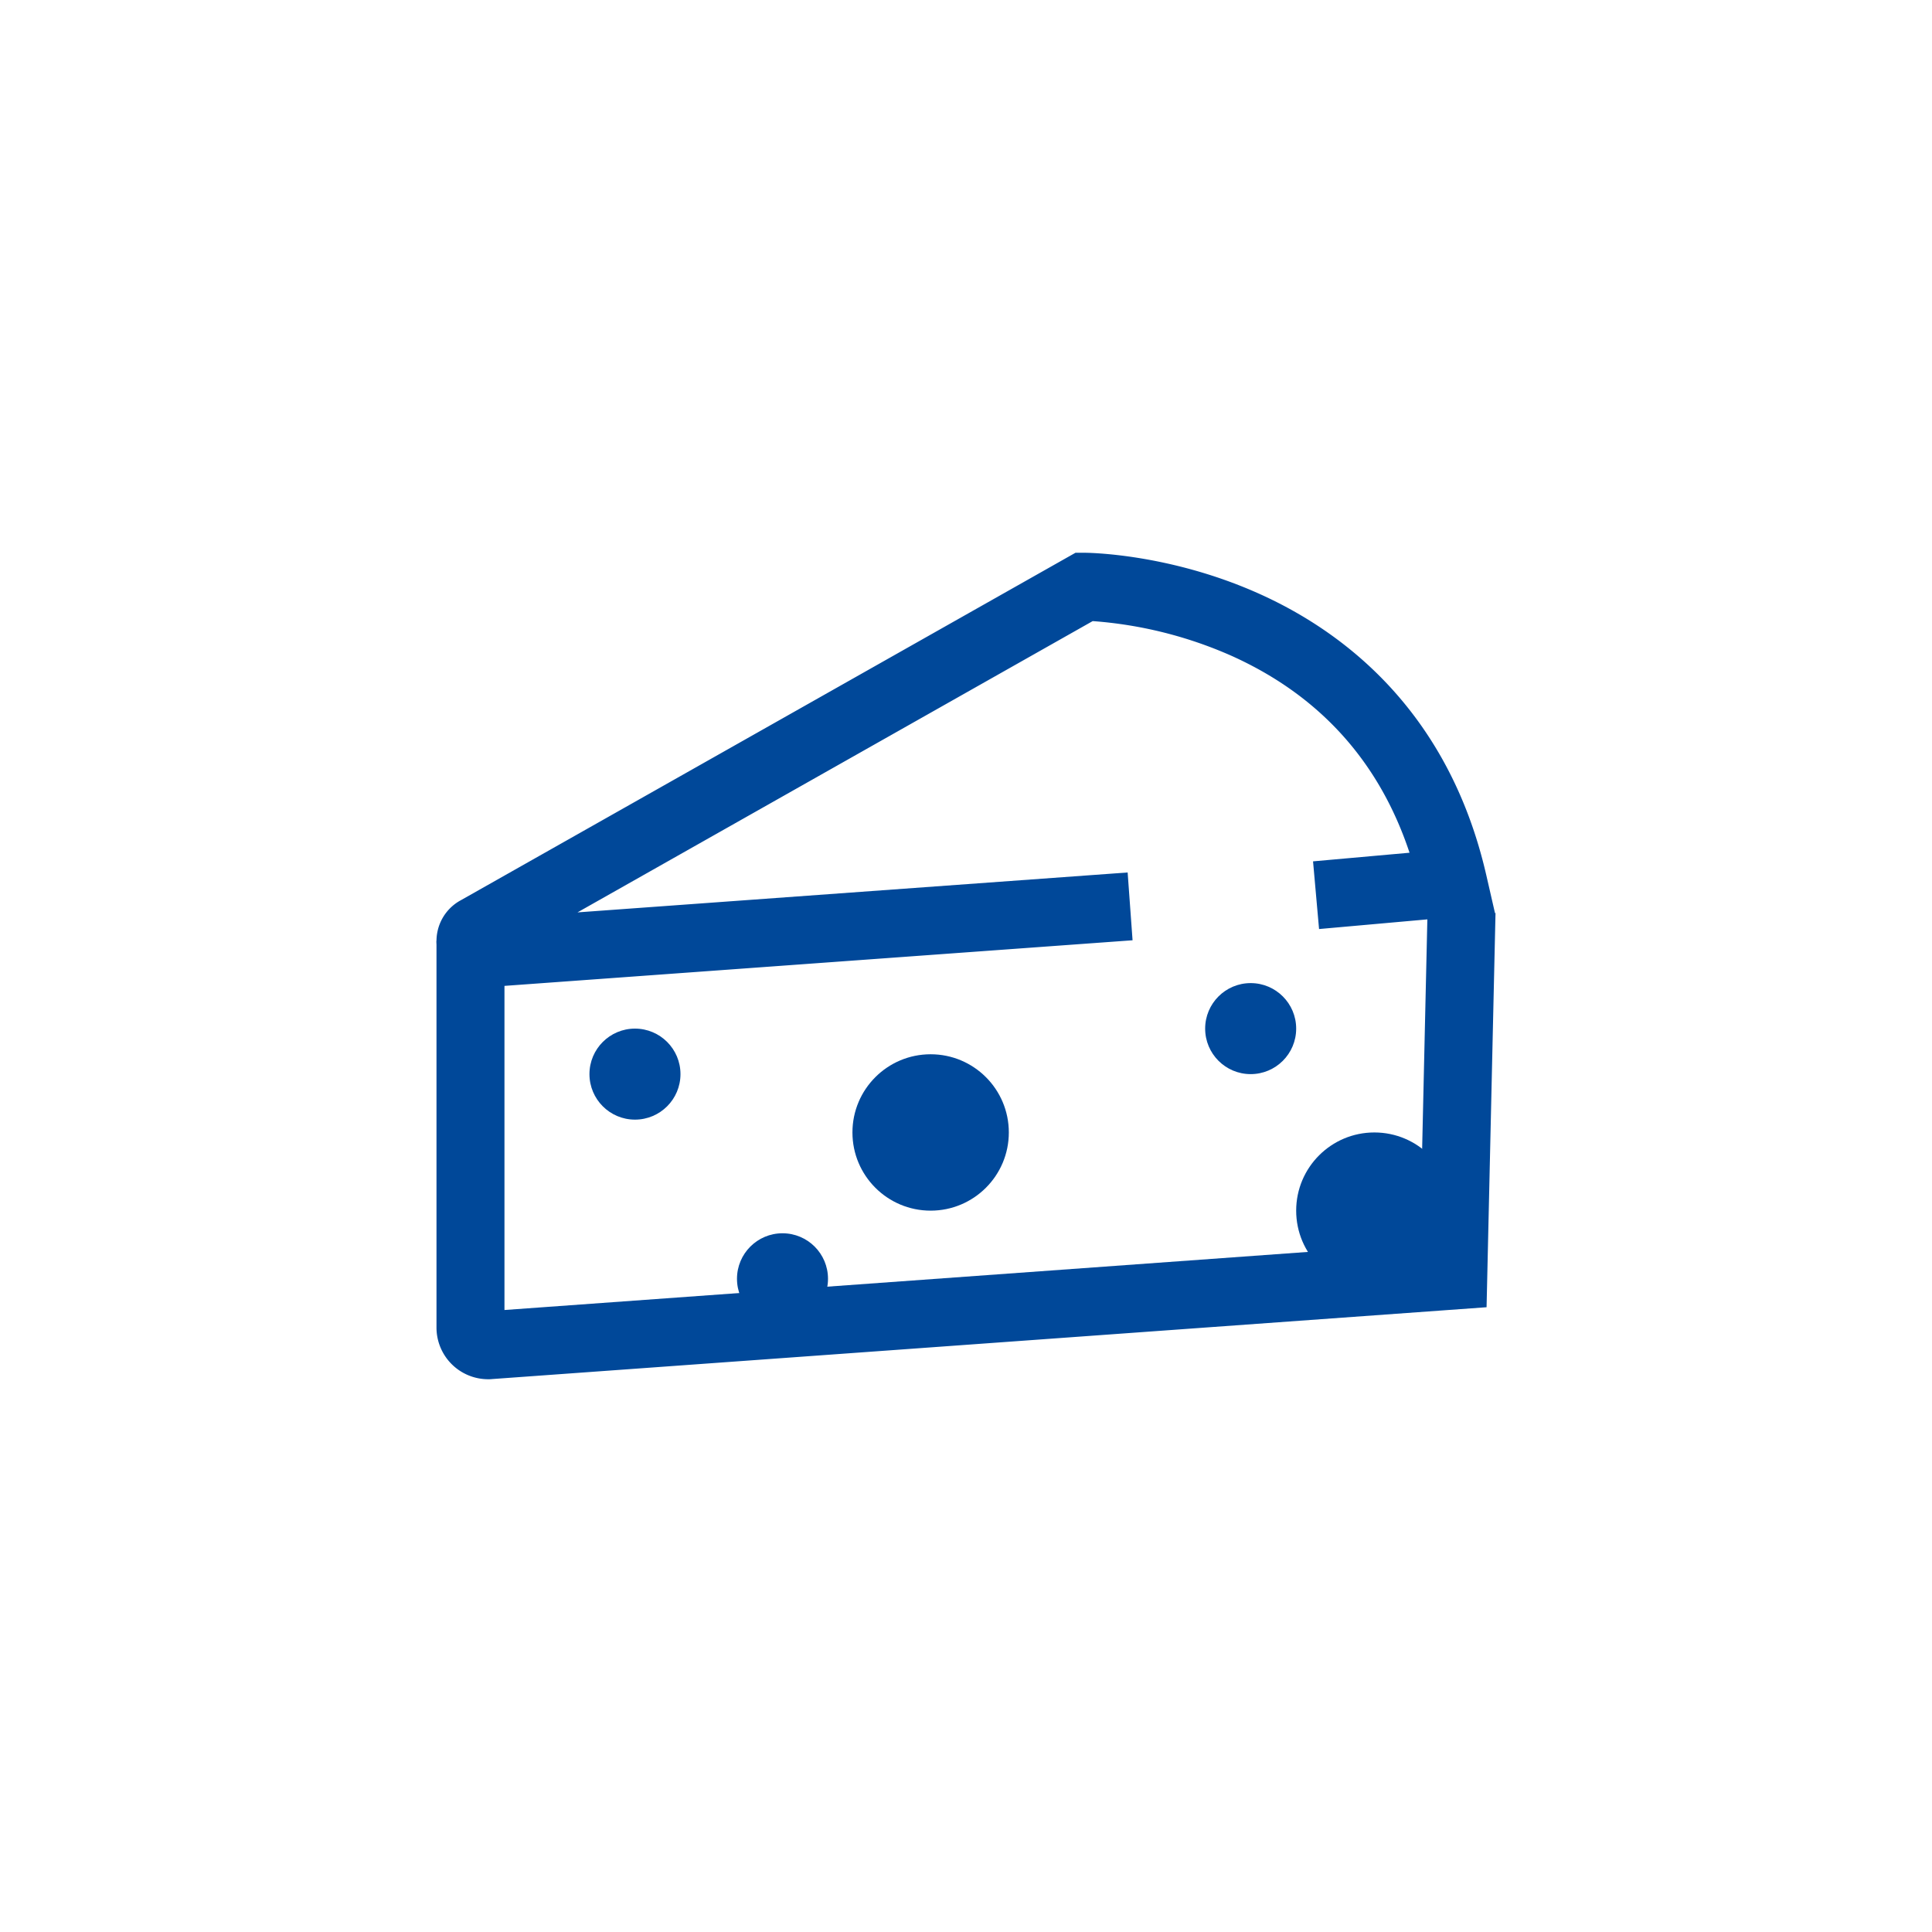
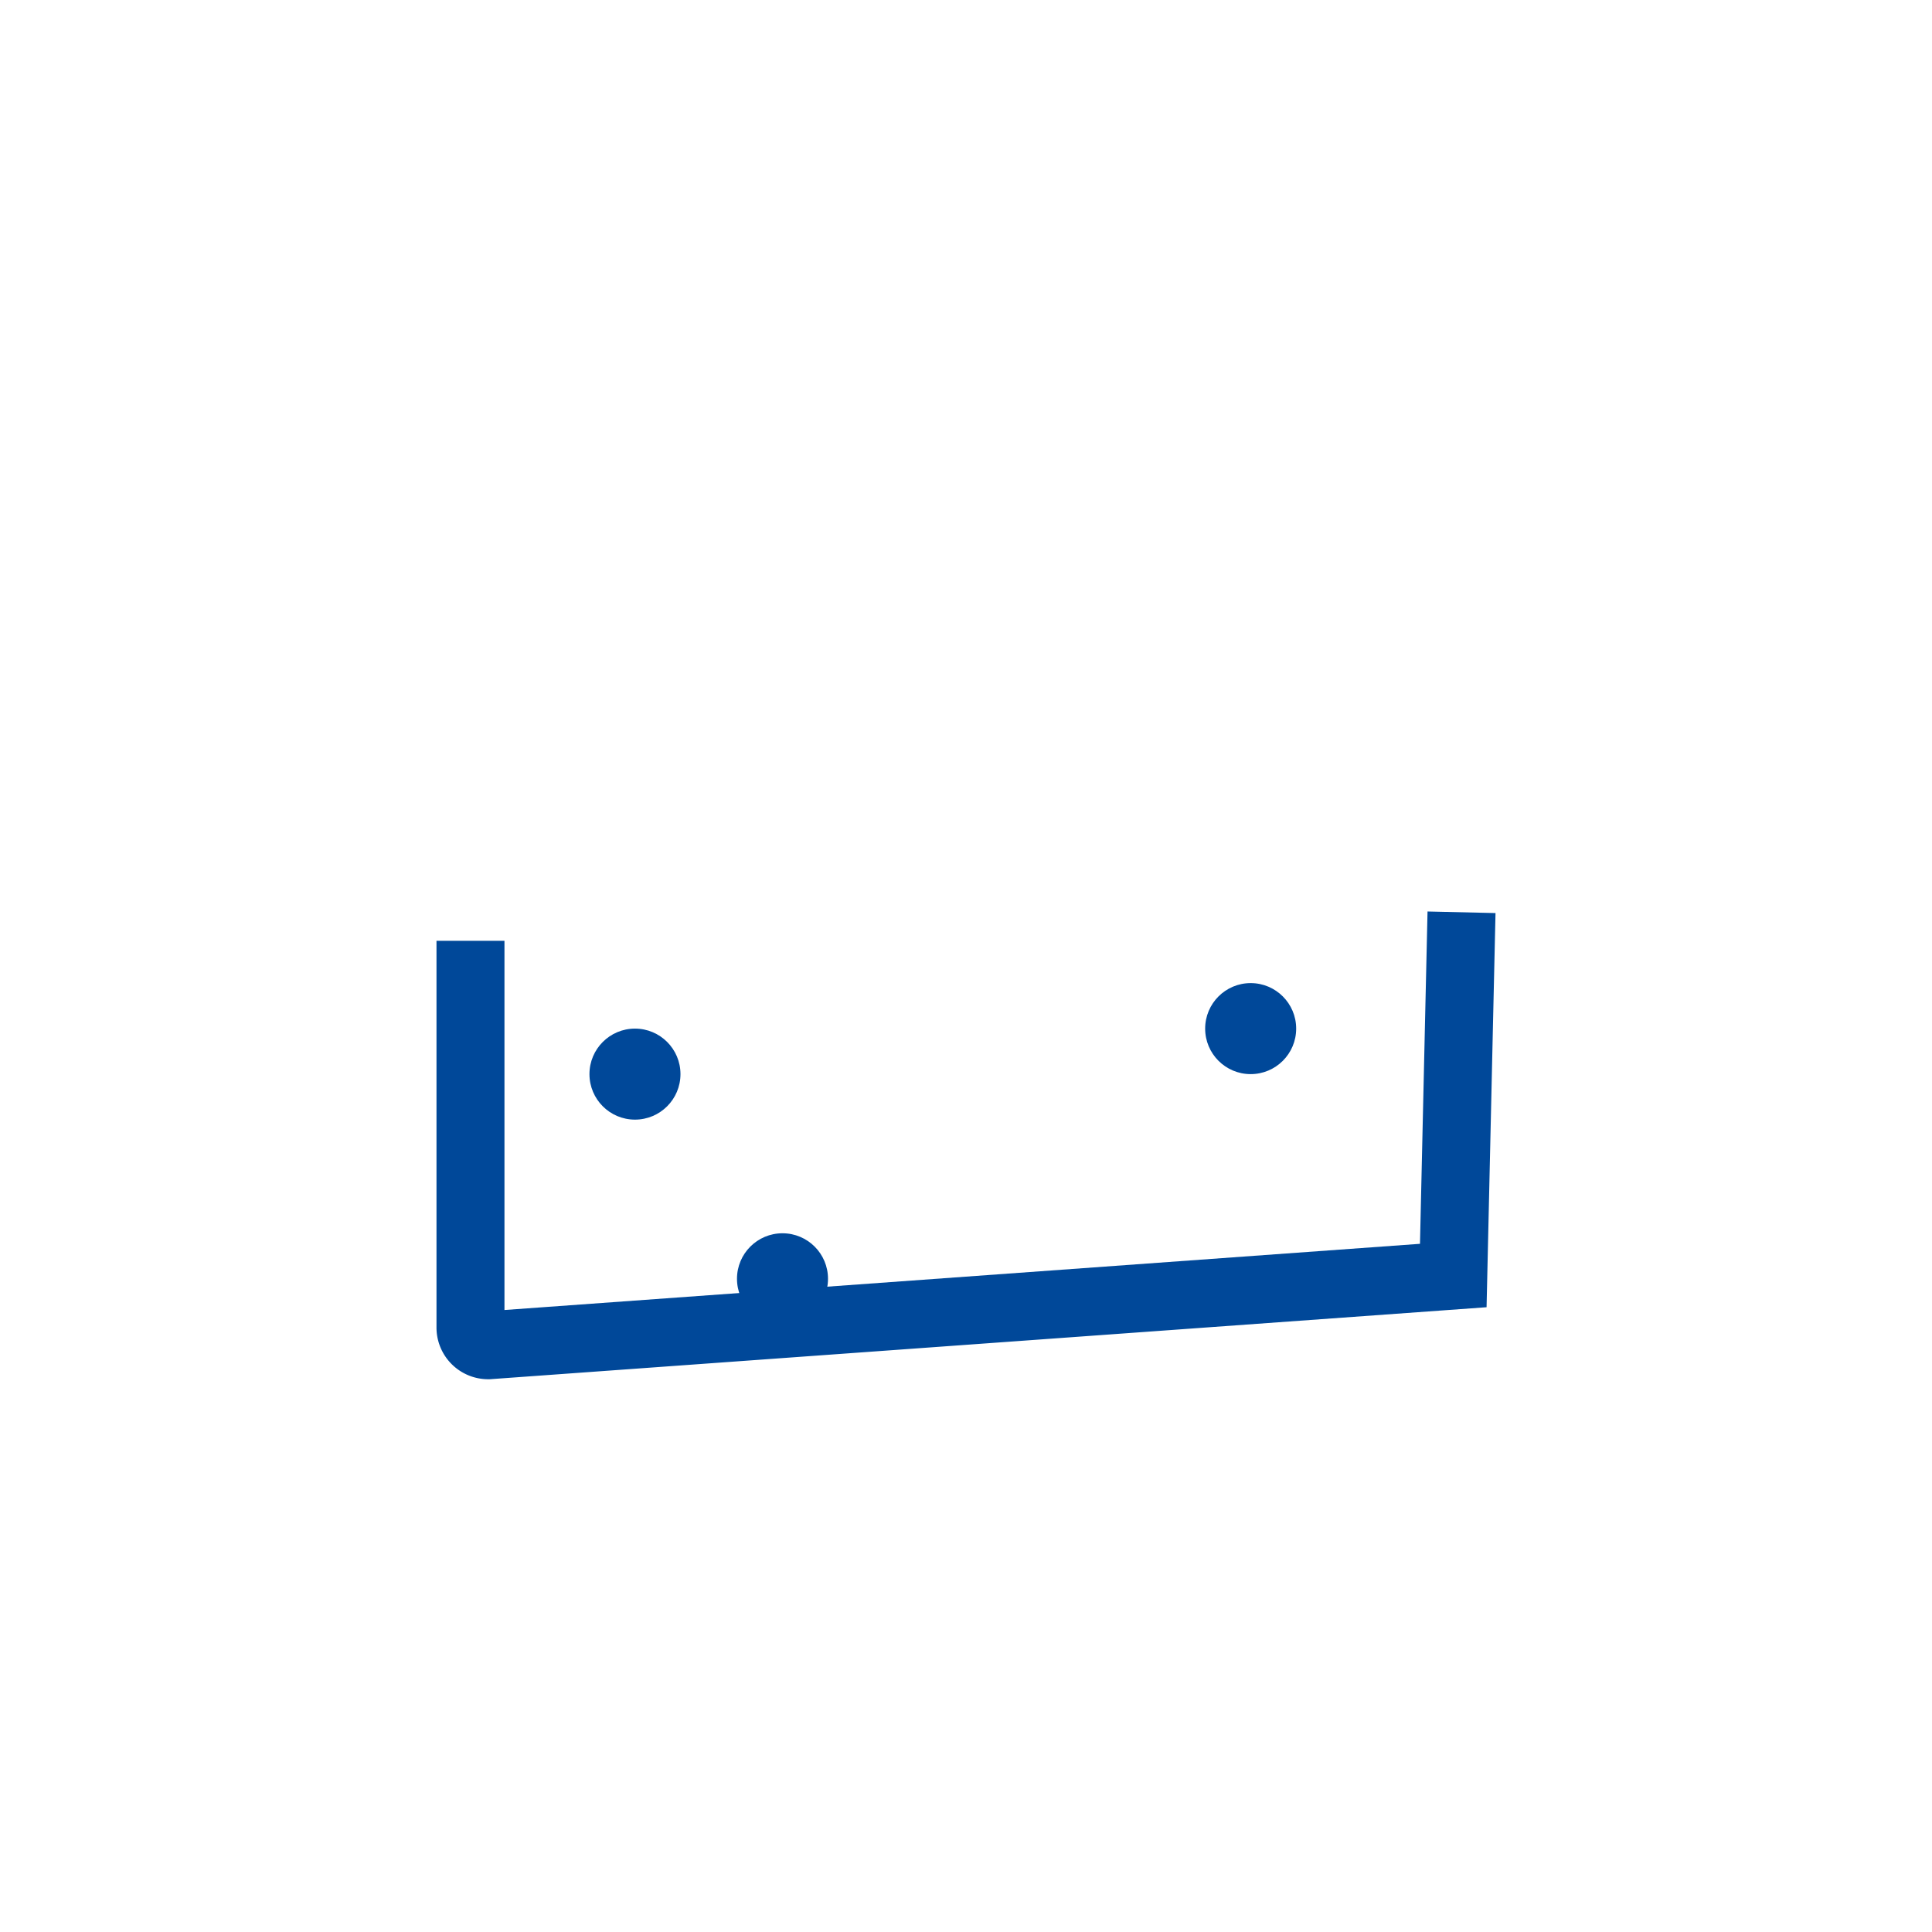
<svg xmlns="http://www.w3.org/2000/svg" id="Layer_1" data-name="Layer 1" viewBox="0 0 1080 1080">
  <defs>
    <style>.cls-1{fill:#004899;}</style>
  </defs>
-   <path class="cls-1" d="M269.8,551.93a25.9,25.9,0,0,1-12.05-48.77L601.2,309h5c1.88,0,46.64.31,96.54,22.4,46.67,20.66,106.79,64.83,128.13,157.92l4.87,21.24-98.38,8.78L734,481.5l53.94-4.82c-16.92-50.94-50.26-87.87-99.35-110a233.34,233.34,0,0,0-77.77-19.48l-288,162.83,307.54-22.31,2.75,37.9L271.76,551.86C271.1,551.9,270.45,551.93,269.8,551.93Z" />
  <path class="cls-1" d="M272.88,771A28.89,28.89,0,0,1,244,742.11V525.93h38V732.3l511.78-37L798,509.53l38,.88-5,220.34-556,40.16C274.25,771,273.56,771,272.88,771Z" />
  <circle class="cls-1" cx="354.95" cy="600.44" r="25.44" />
  <circle class="cls-1" cx="699.13" cy="575" r="25.44" />
  <circle class="cls-1" cx="437.42" cy="714.85" r="25.44" />
-   <circle class="cls-1" cx="520.23" cy="633.05" r="43.71" />
-   <circle class="cls-1" cx="768.28" cy="676.76" r="43.71" />
</svg>